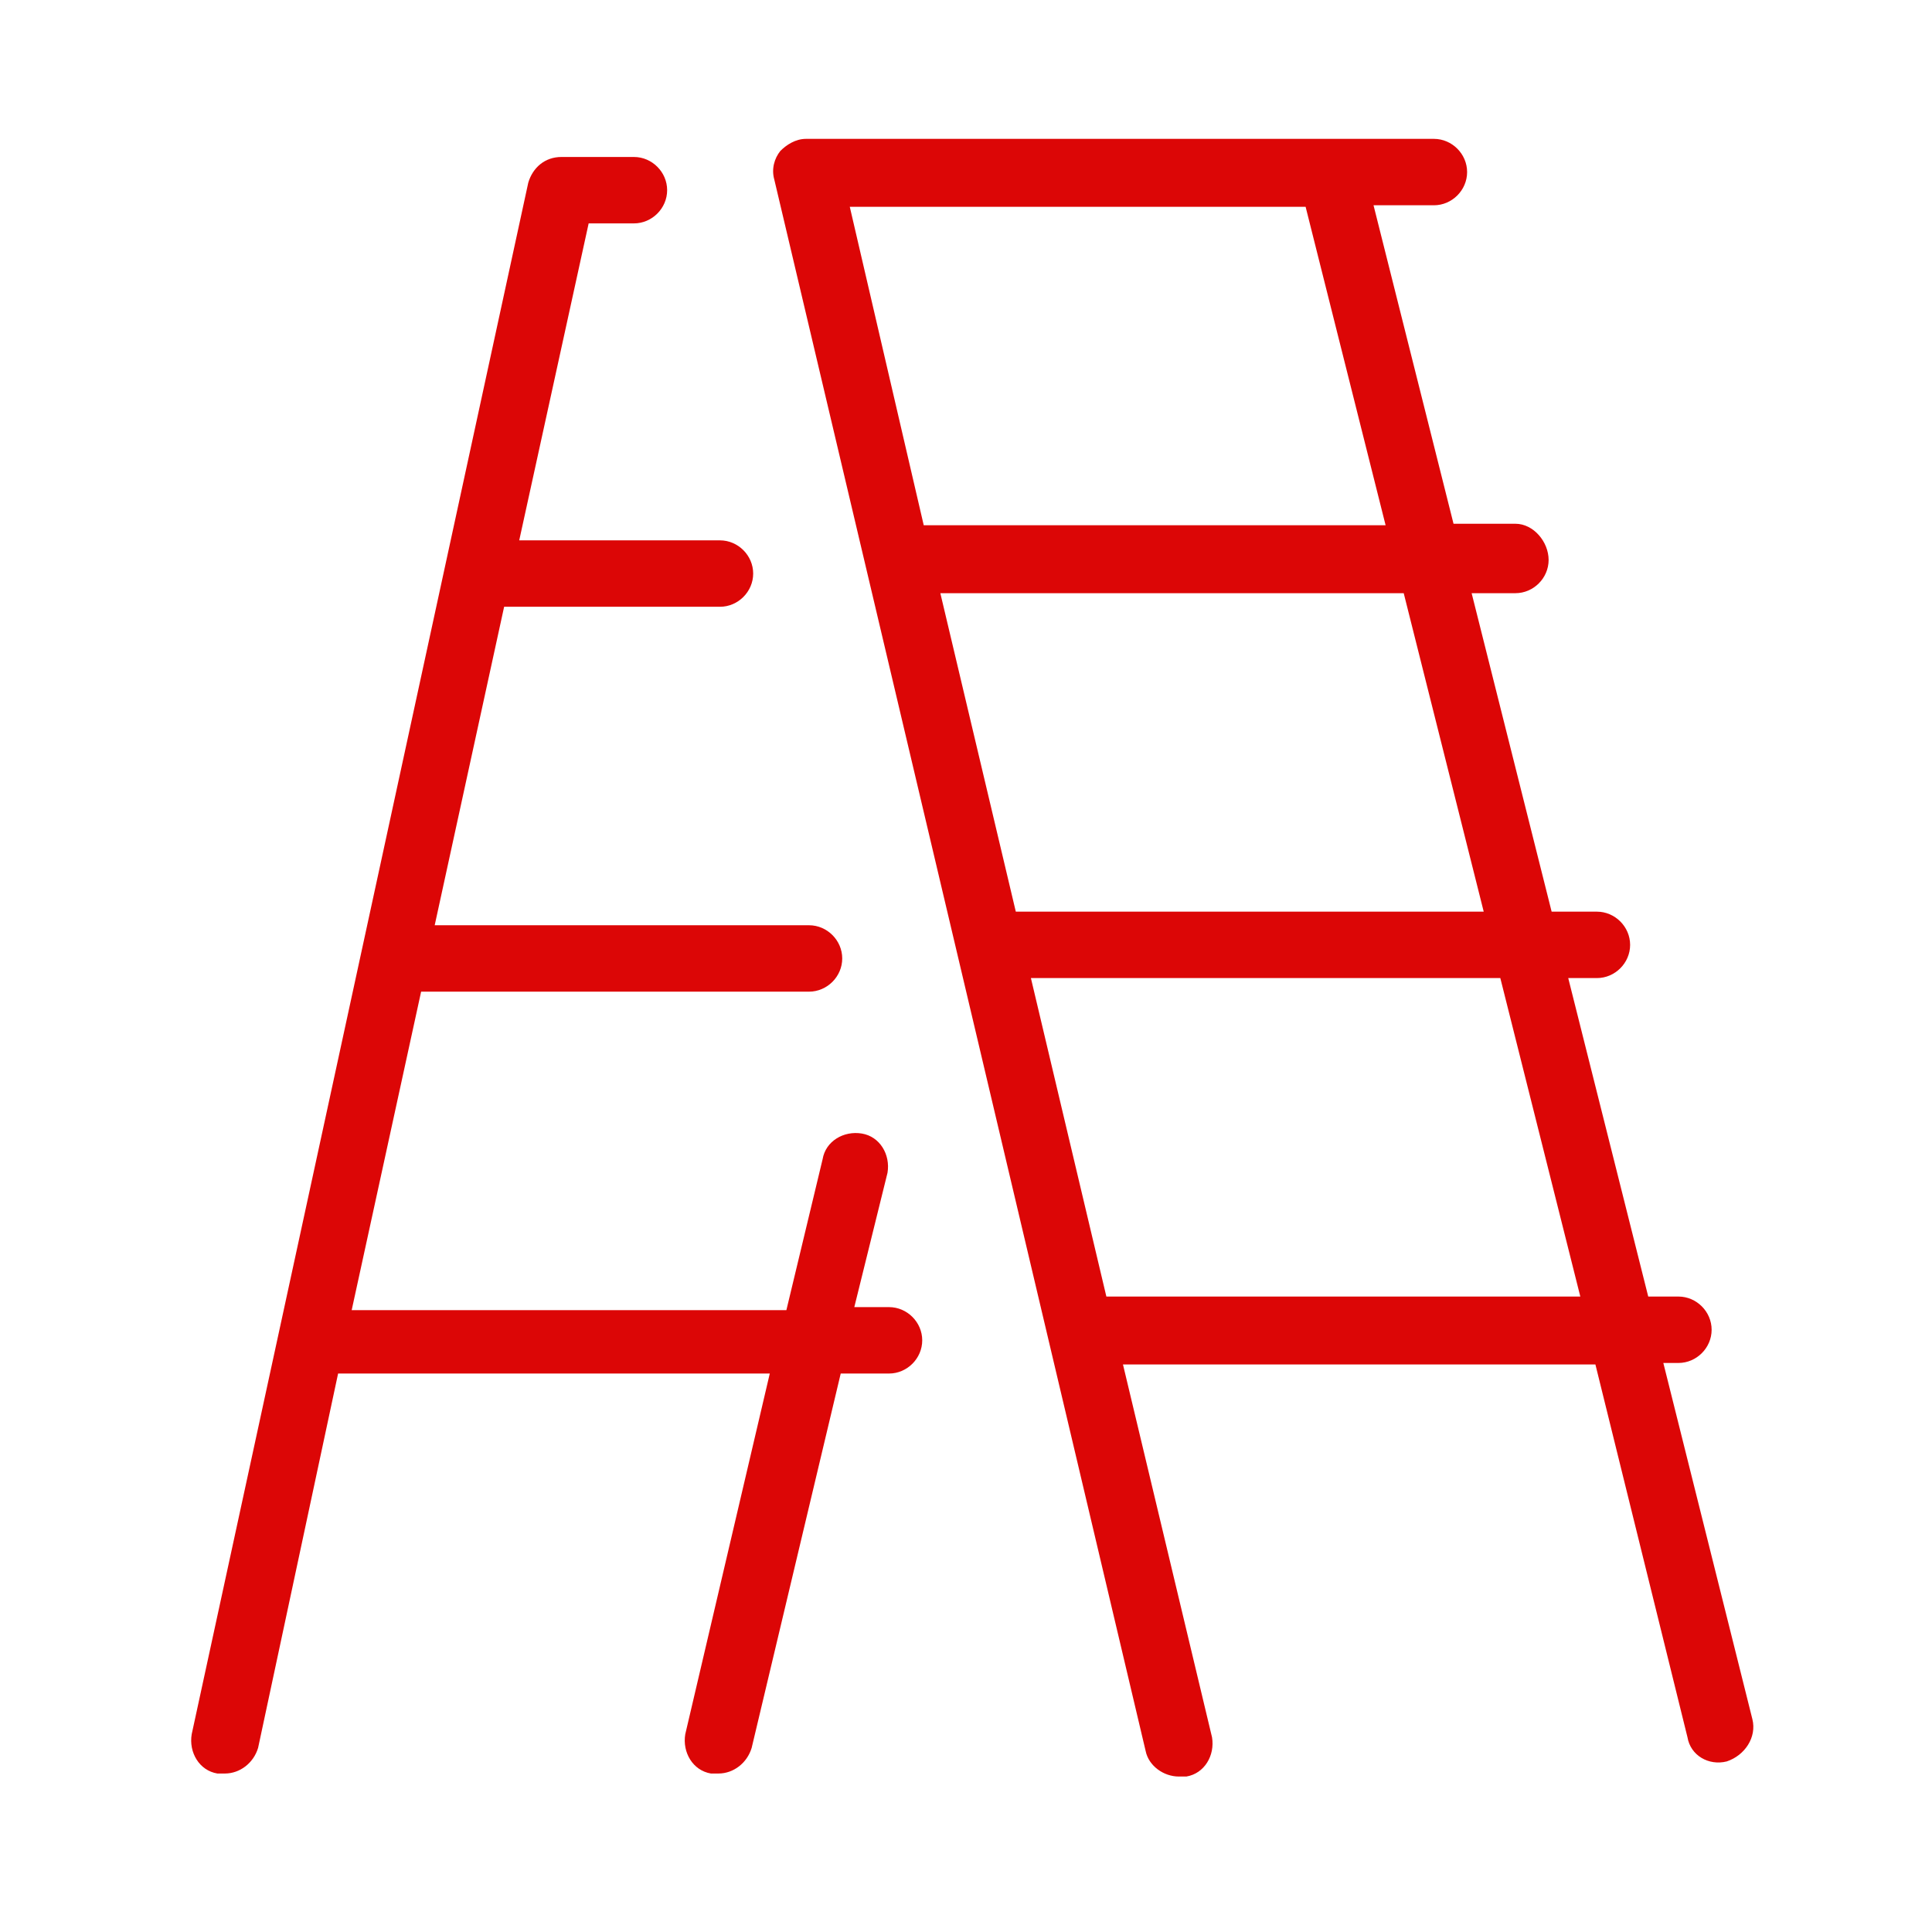
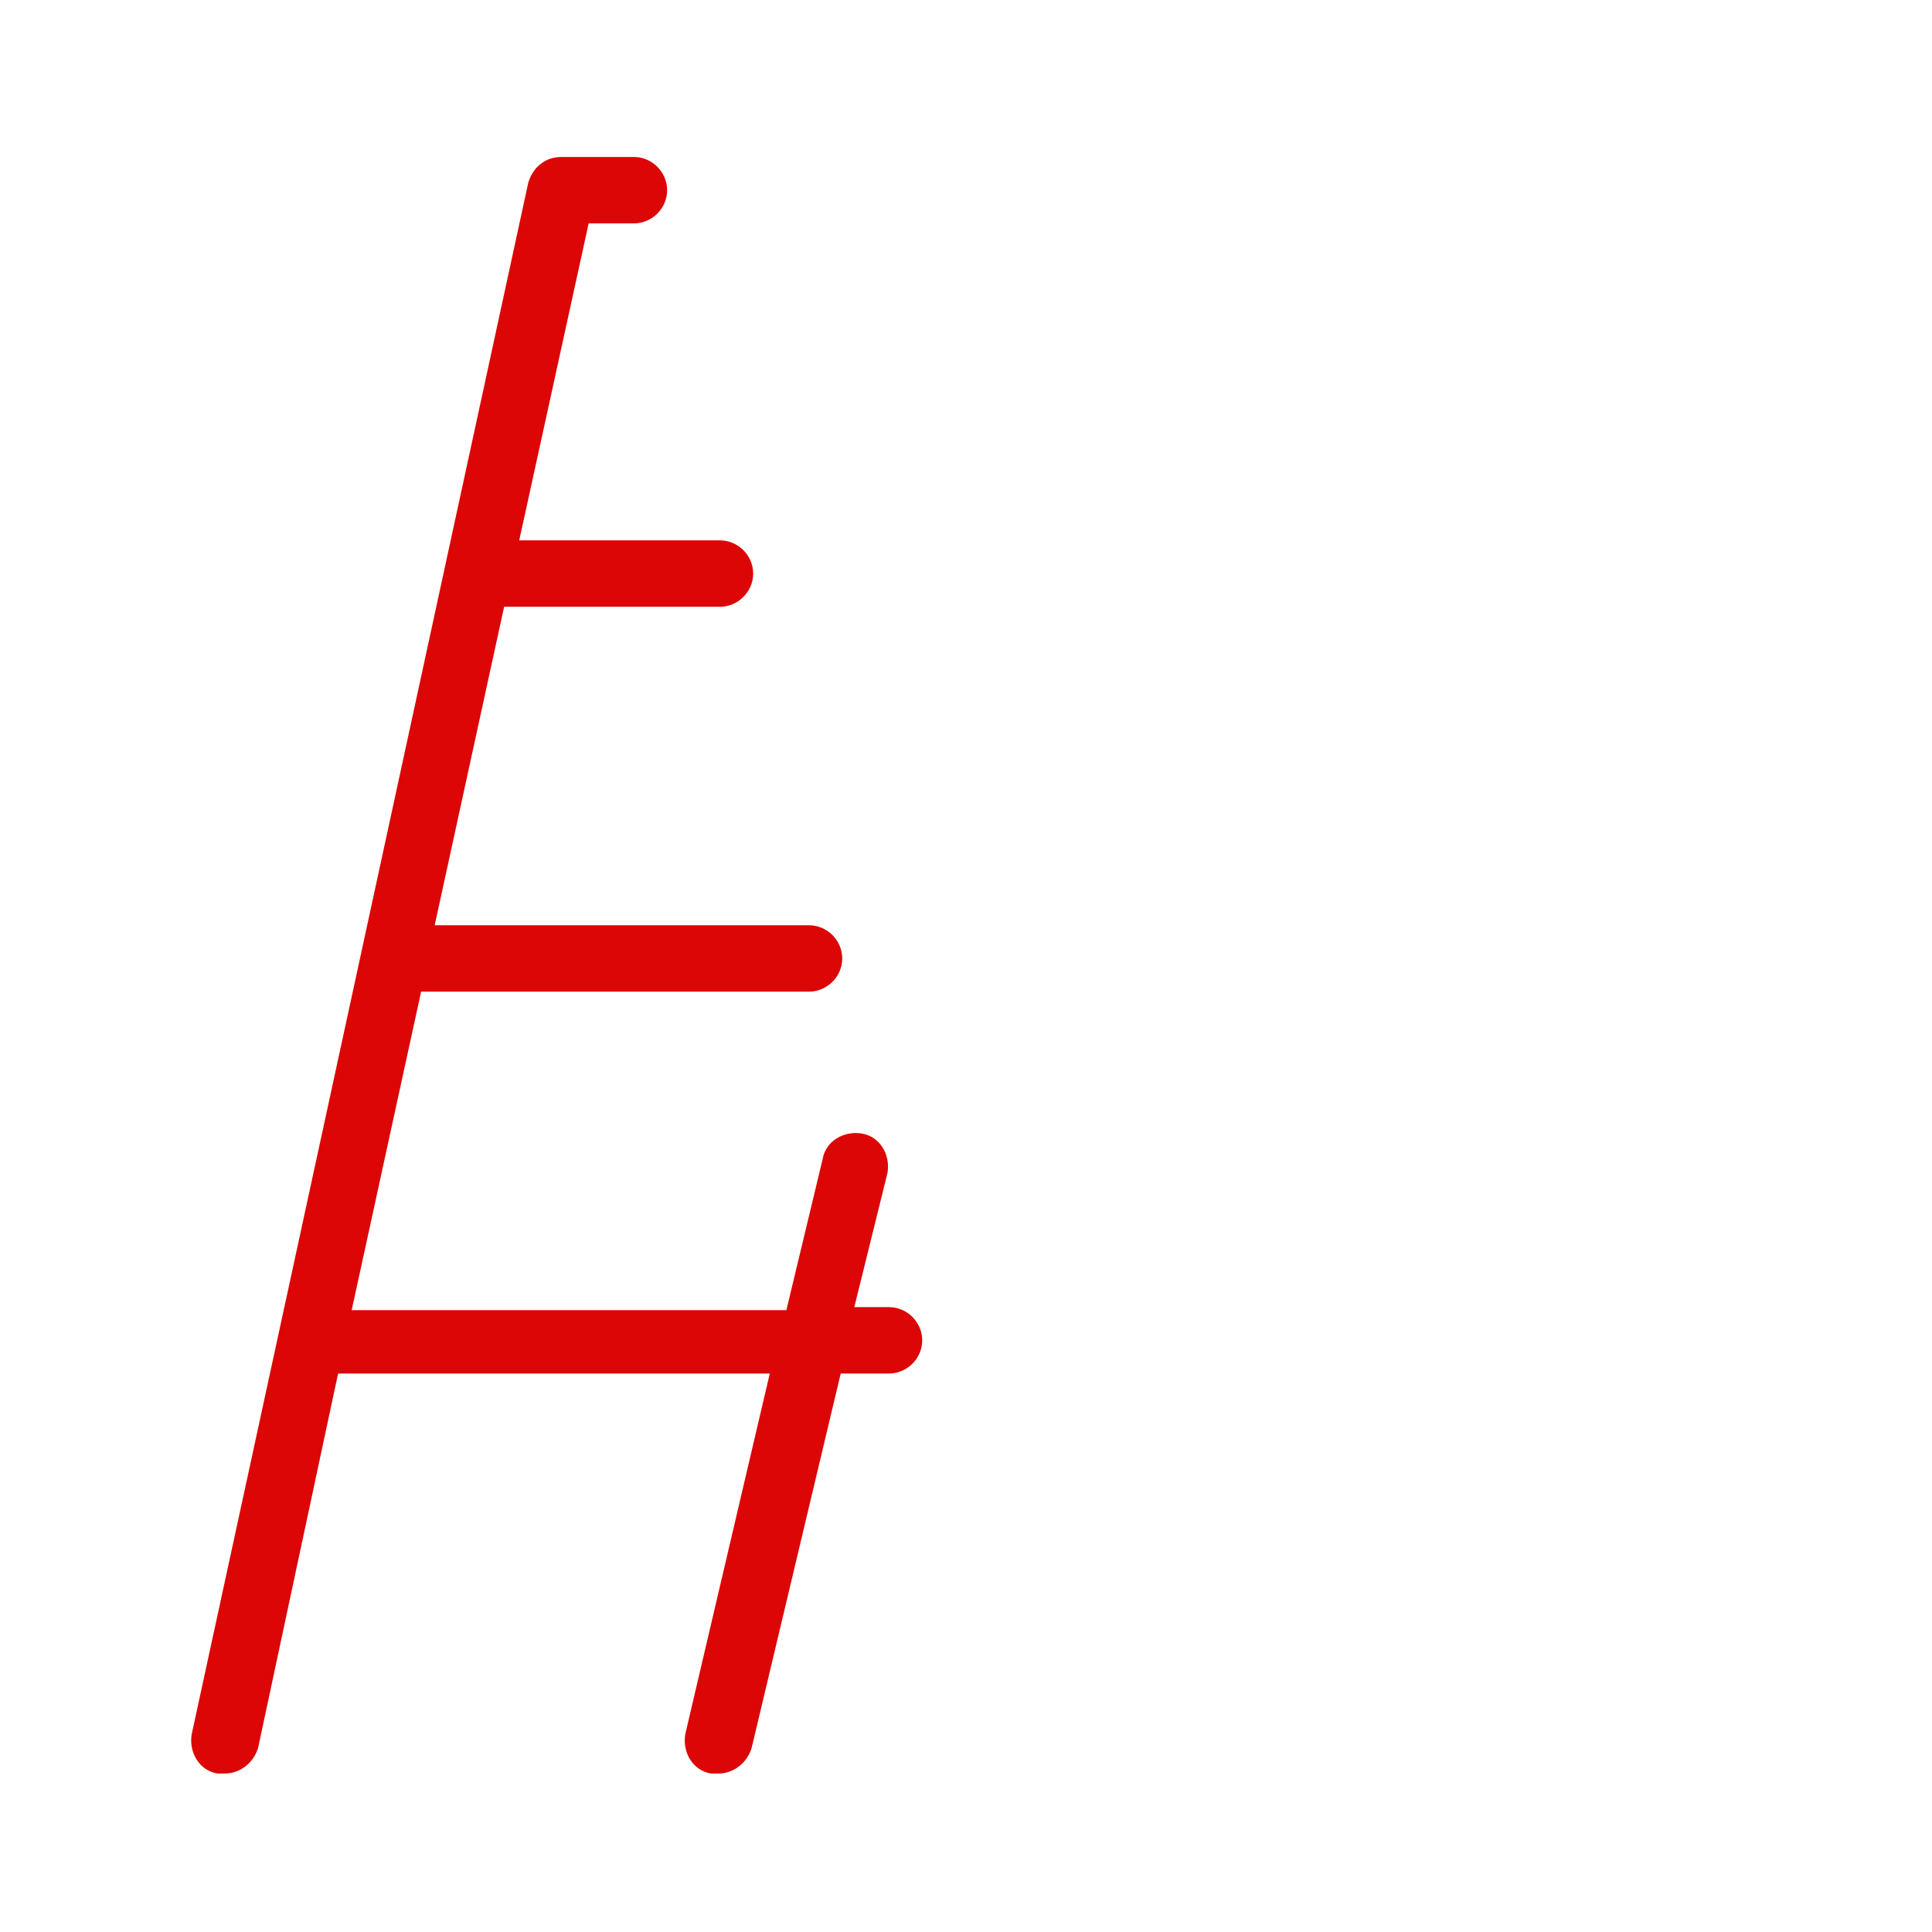
<svg xmlns="http://www.w3.org/2000/svg" version="1.1" id="Слой_1" x="0px" y="0px" viewBox="0 0 128 128" style="enable-background:new 0 0 128 128;" xml:space="preserve">
  <style type="text/css">
	.st0{fill:#DC0606;}
</style>
  <path class="st0" d="M58.9,86.6h-2.3l2.2-8.9c0.2-1.2-0.5-2.4-1.7-2.6c-1.2-0.2-2.4,0.5-2.6,1.7l-2.4,10H23.3l4.6-21.1h25.7  c1.2,0,2.2-1,2.2-2.2c0-1.2-1-2.2-2.2-2.2H28.8l4.6-21.1l14.3,0c1.2,0,2.2-1,2.2-2.2c0-1.2-1-2.2-2.2-2.2H34.4L39,14.8h3  c1.2,0,2.2-1,2.2-2.2c0-1.2-1-2.2-2.2-2.2h-4.8c-1.1,0-1.9,0.7-2.2,1.7L12.7,114.9c-0.2,1.2,0.5,2.4,1.7,2.6h0.5  c1,0,1.9-0.7,2.2-1.7l5.3-24.8H51l-5.6,23.9c-0.2,1.2,0.5,2.4,1.7,2.6h0.5c1,0,1.9-0.7,2.2-1.7l5.9-24.8h3.2c1.2,0,2.2-1,2.2-2.2  C61.1,87.6,60.1,86.6,58.9,86.6L58.9,86.6z" />
-   <path class="st0" d="M116.1,113.9l-5.9-23.6h1c1.2,0,2.2-1,2.2-2.2c0-1.2-1-2.2-2.2-2.2h-2l-5.3-21.1h1.9c1.2,0,2.2-1,2.2-2.2  c0-1.2-1-2.2-2.2-2.2h-3l-5.3-21.1l2.9,0c1.2,0,2.2-1,2.2-2.2c0-1.2-1-2.4-2.2-2.4h-4.1l-5.3-21.1h4c1.2,0,2.2-1,2.2-2.2  c0-1.2-1-2.2-2.2-2.2h-6.7l-32.9,0h-2c-0.7,0-1.3,0.4-1.7,0.8c-0.4,0.5-0.6,1.2-0.4,1.9L75.9,116c0.2,1,1.2,1.7,2.2,1.7h0.5  c1.2-0.2,1.9-1.4,1.7-2.6l-5.9-24.7h31.3l6.1,24.7c0.2,1.2,1.4,1.9,2.6,1.6C115.6,116.3,116.4,115.1,116.1,113.9L116.1,113.9z   M98.3,60.4H67.3l-5-21.1H93L98.3,60.4z M86.5,13.7l5.3,21.1H61.2l-4.9-21.1L86.5,13.7z M73.3,85.9l-5-21.1h31.1l5.3,21.1H73.3z" />
</svg>